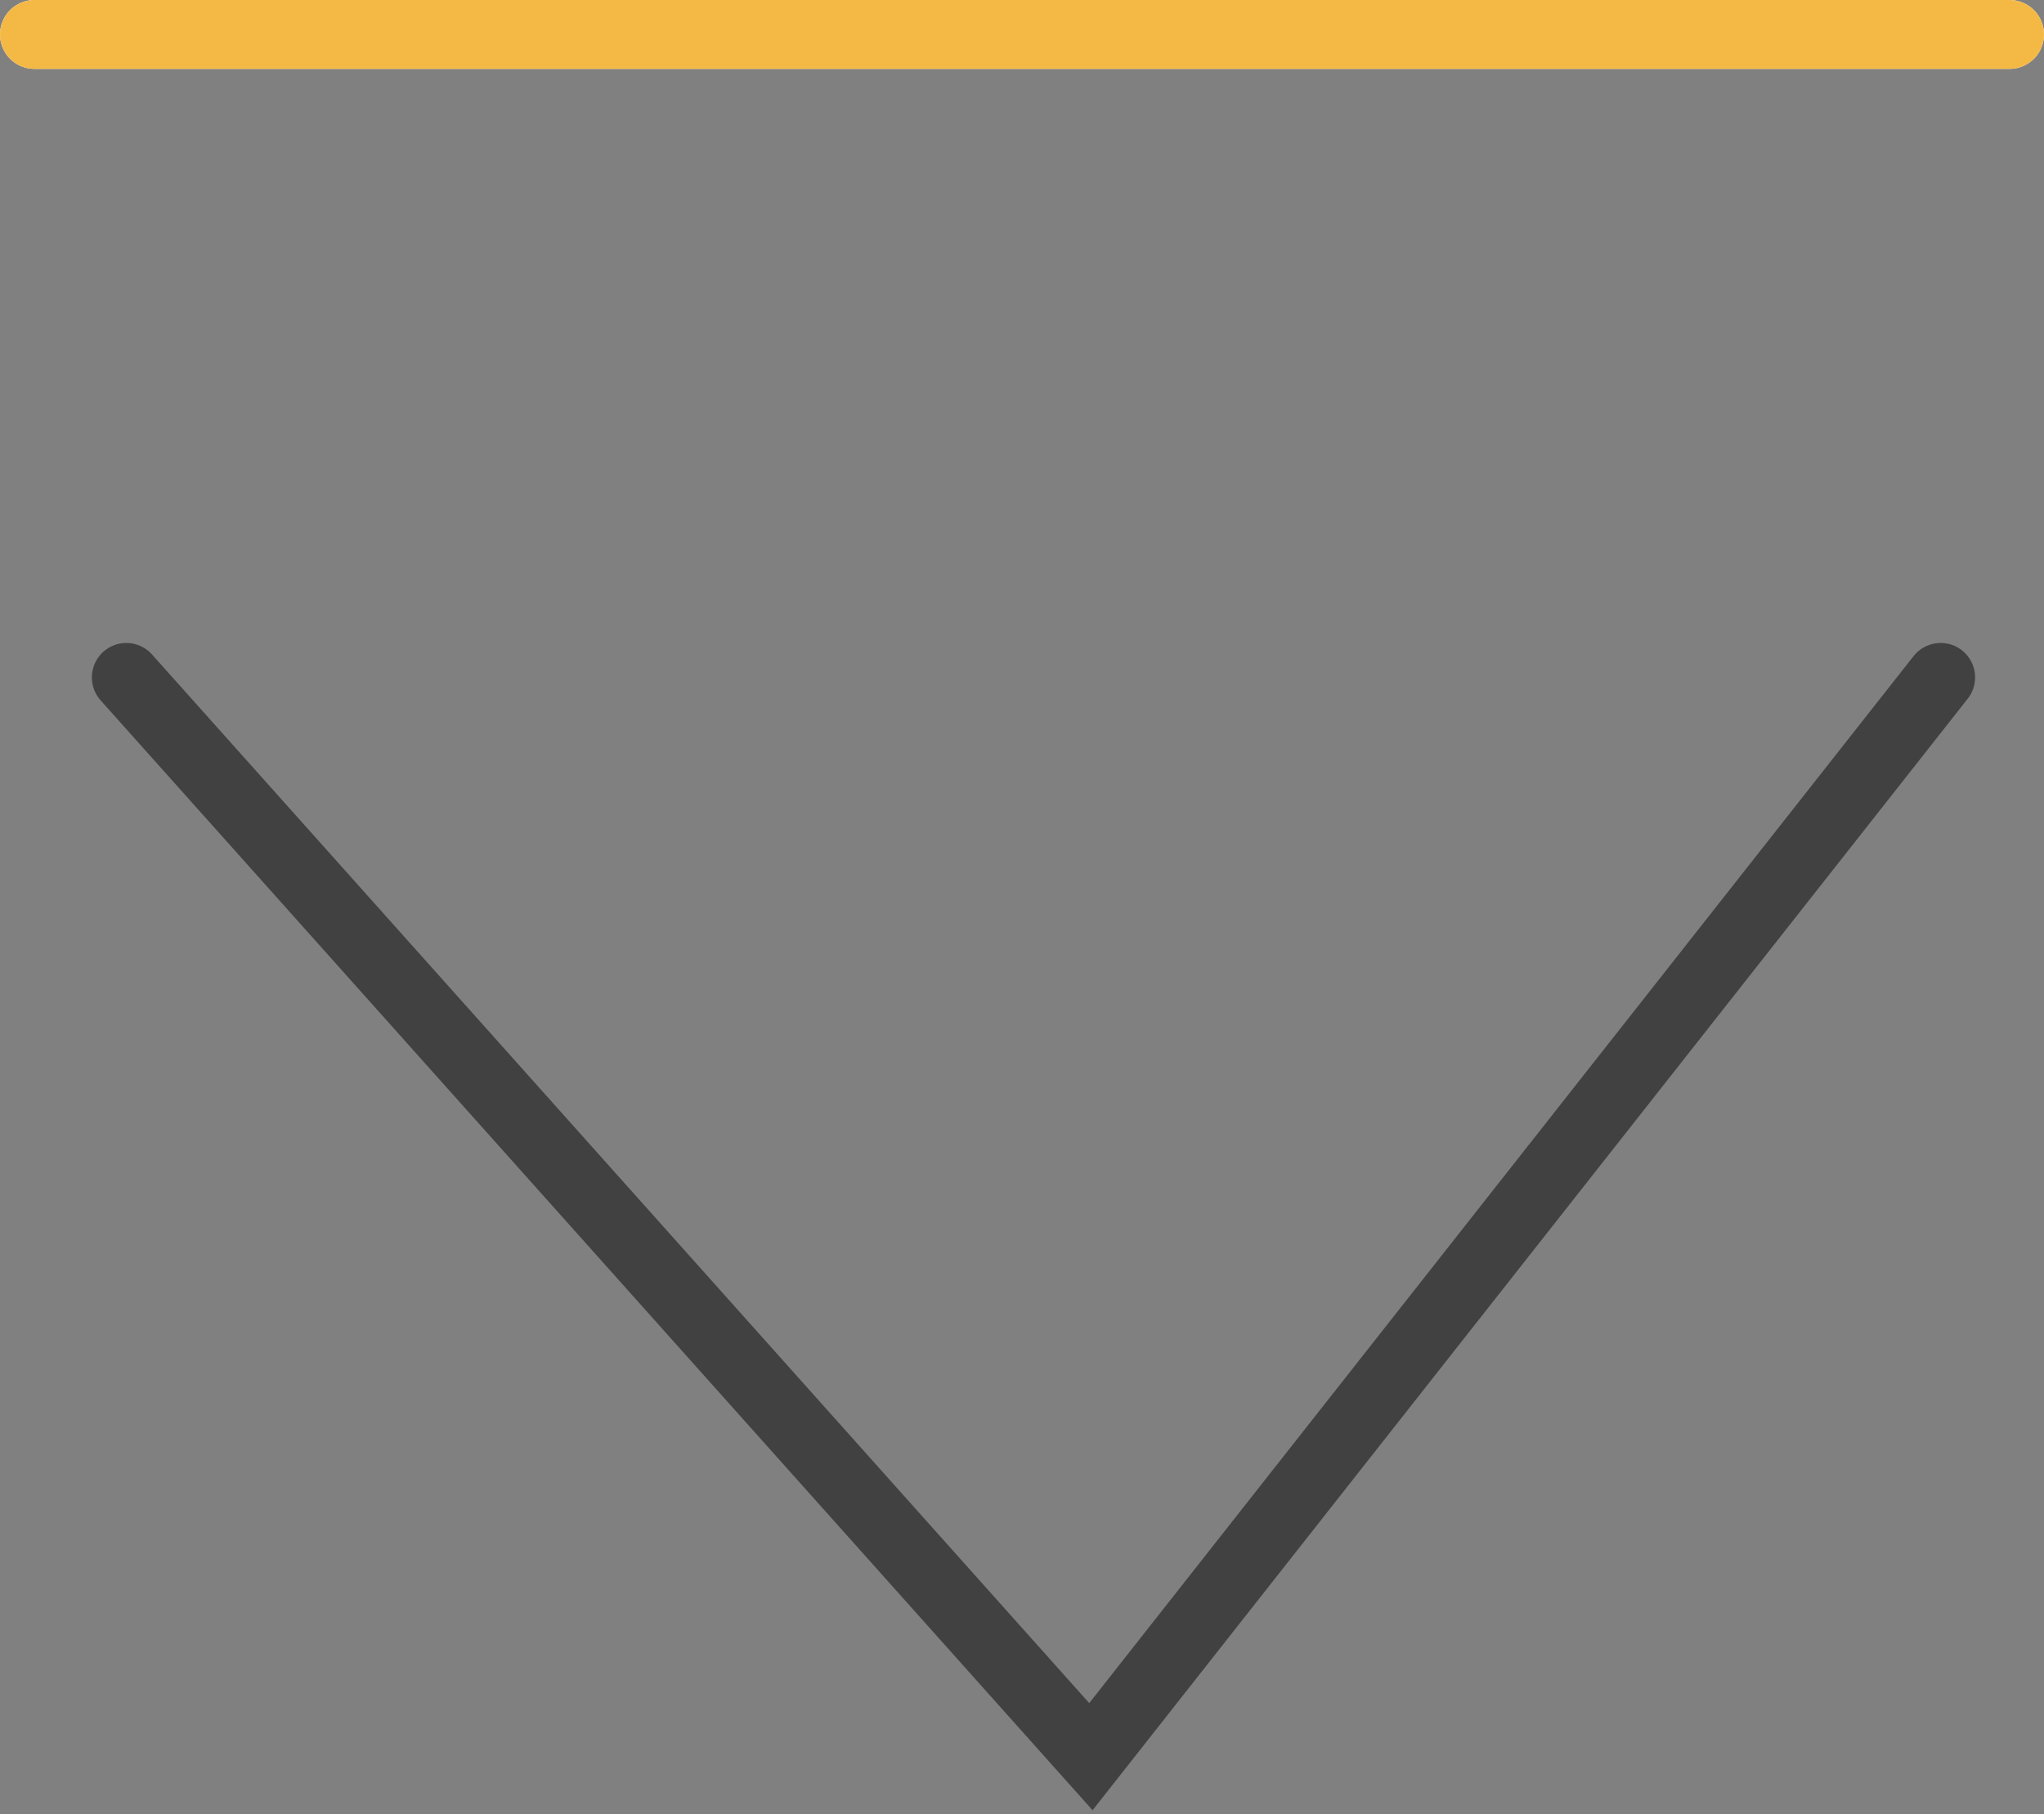
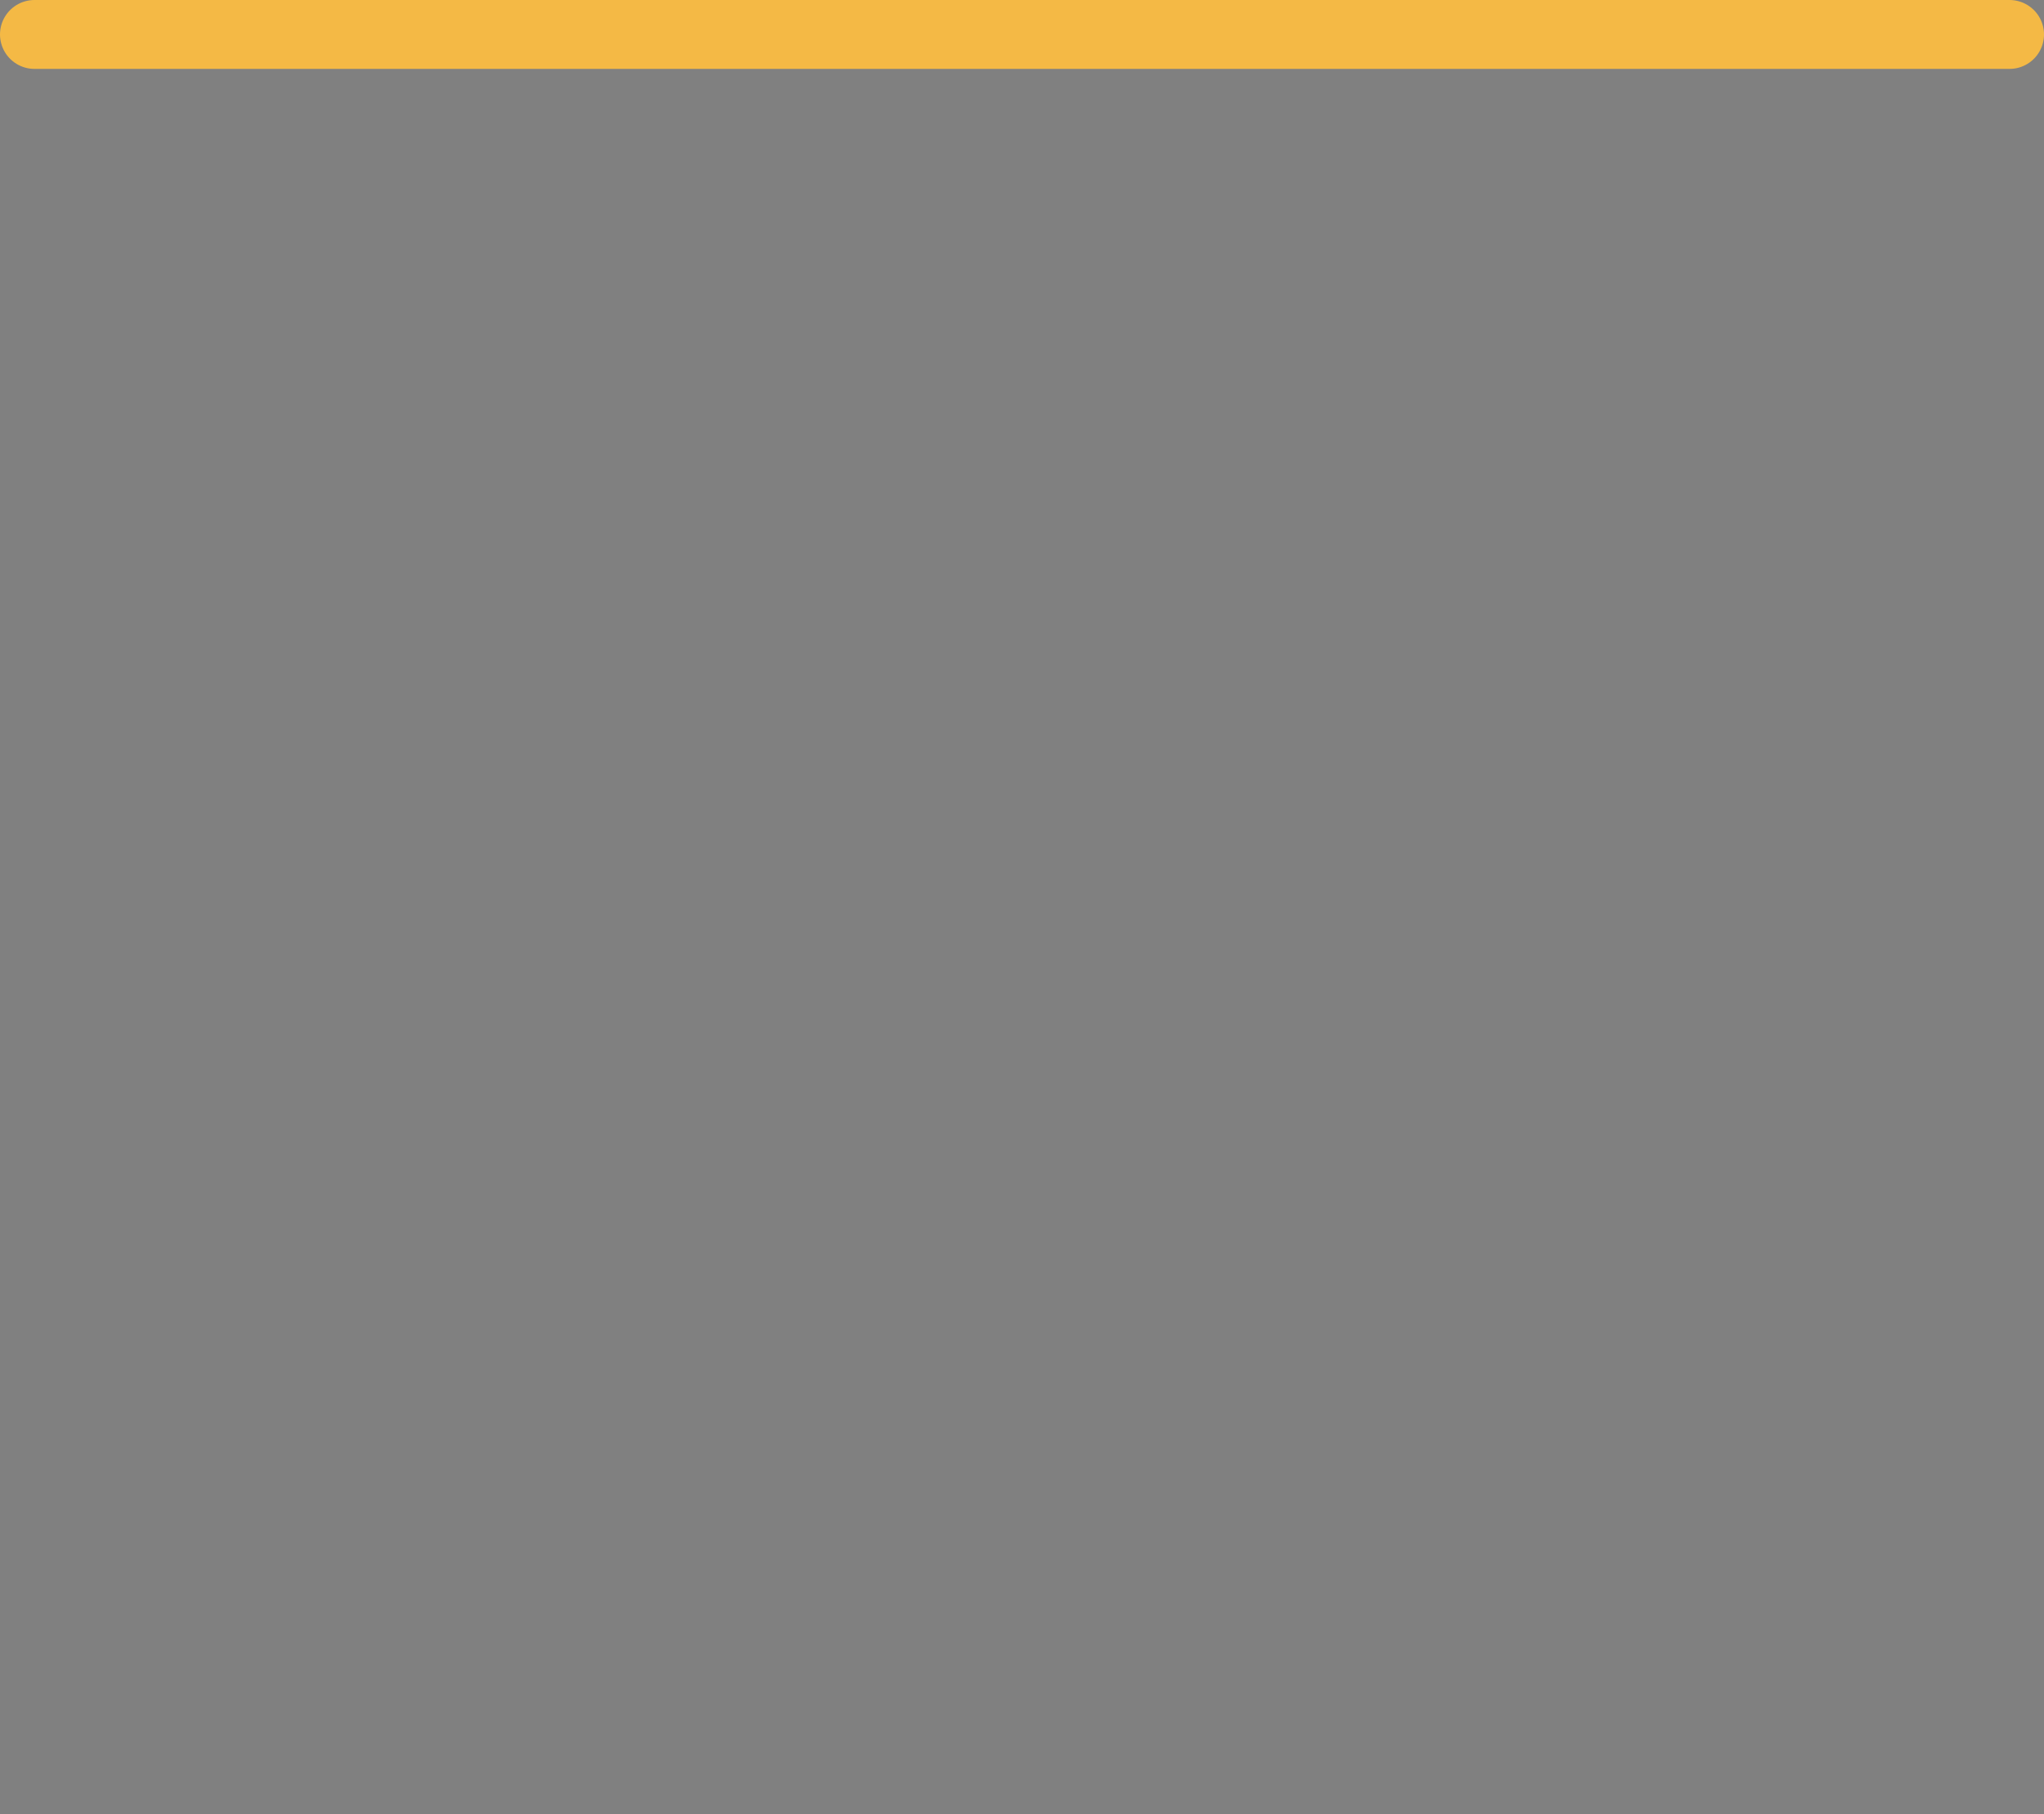
<svg xmlns="http://www.w3.org/2000/svg" width="89" height="79" viewBox="0 0 89 79" fill="none">
  <rect x="0" y="0" width="89" height="79" fill="#808080" stroke="none" />
-   <path d="M84.5 29.5L47.5 76.5L5.5 29.5" stroke="#414141" stroke-width="3" stroke-linecap="round" />
-   <path d="M87.5 1.5L1.5 1.5" stroke="white" stroke-width="3" stroke-linecap="round" />
  <path d="M87.5 1.5L1.5 1.5" stroke="#F4B945" stroke-width="3" stroke-linecap="round" />
</svg>